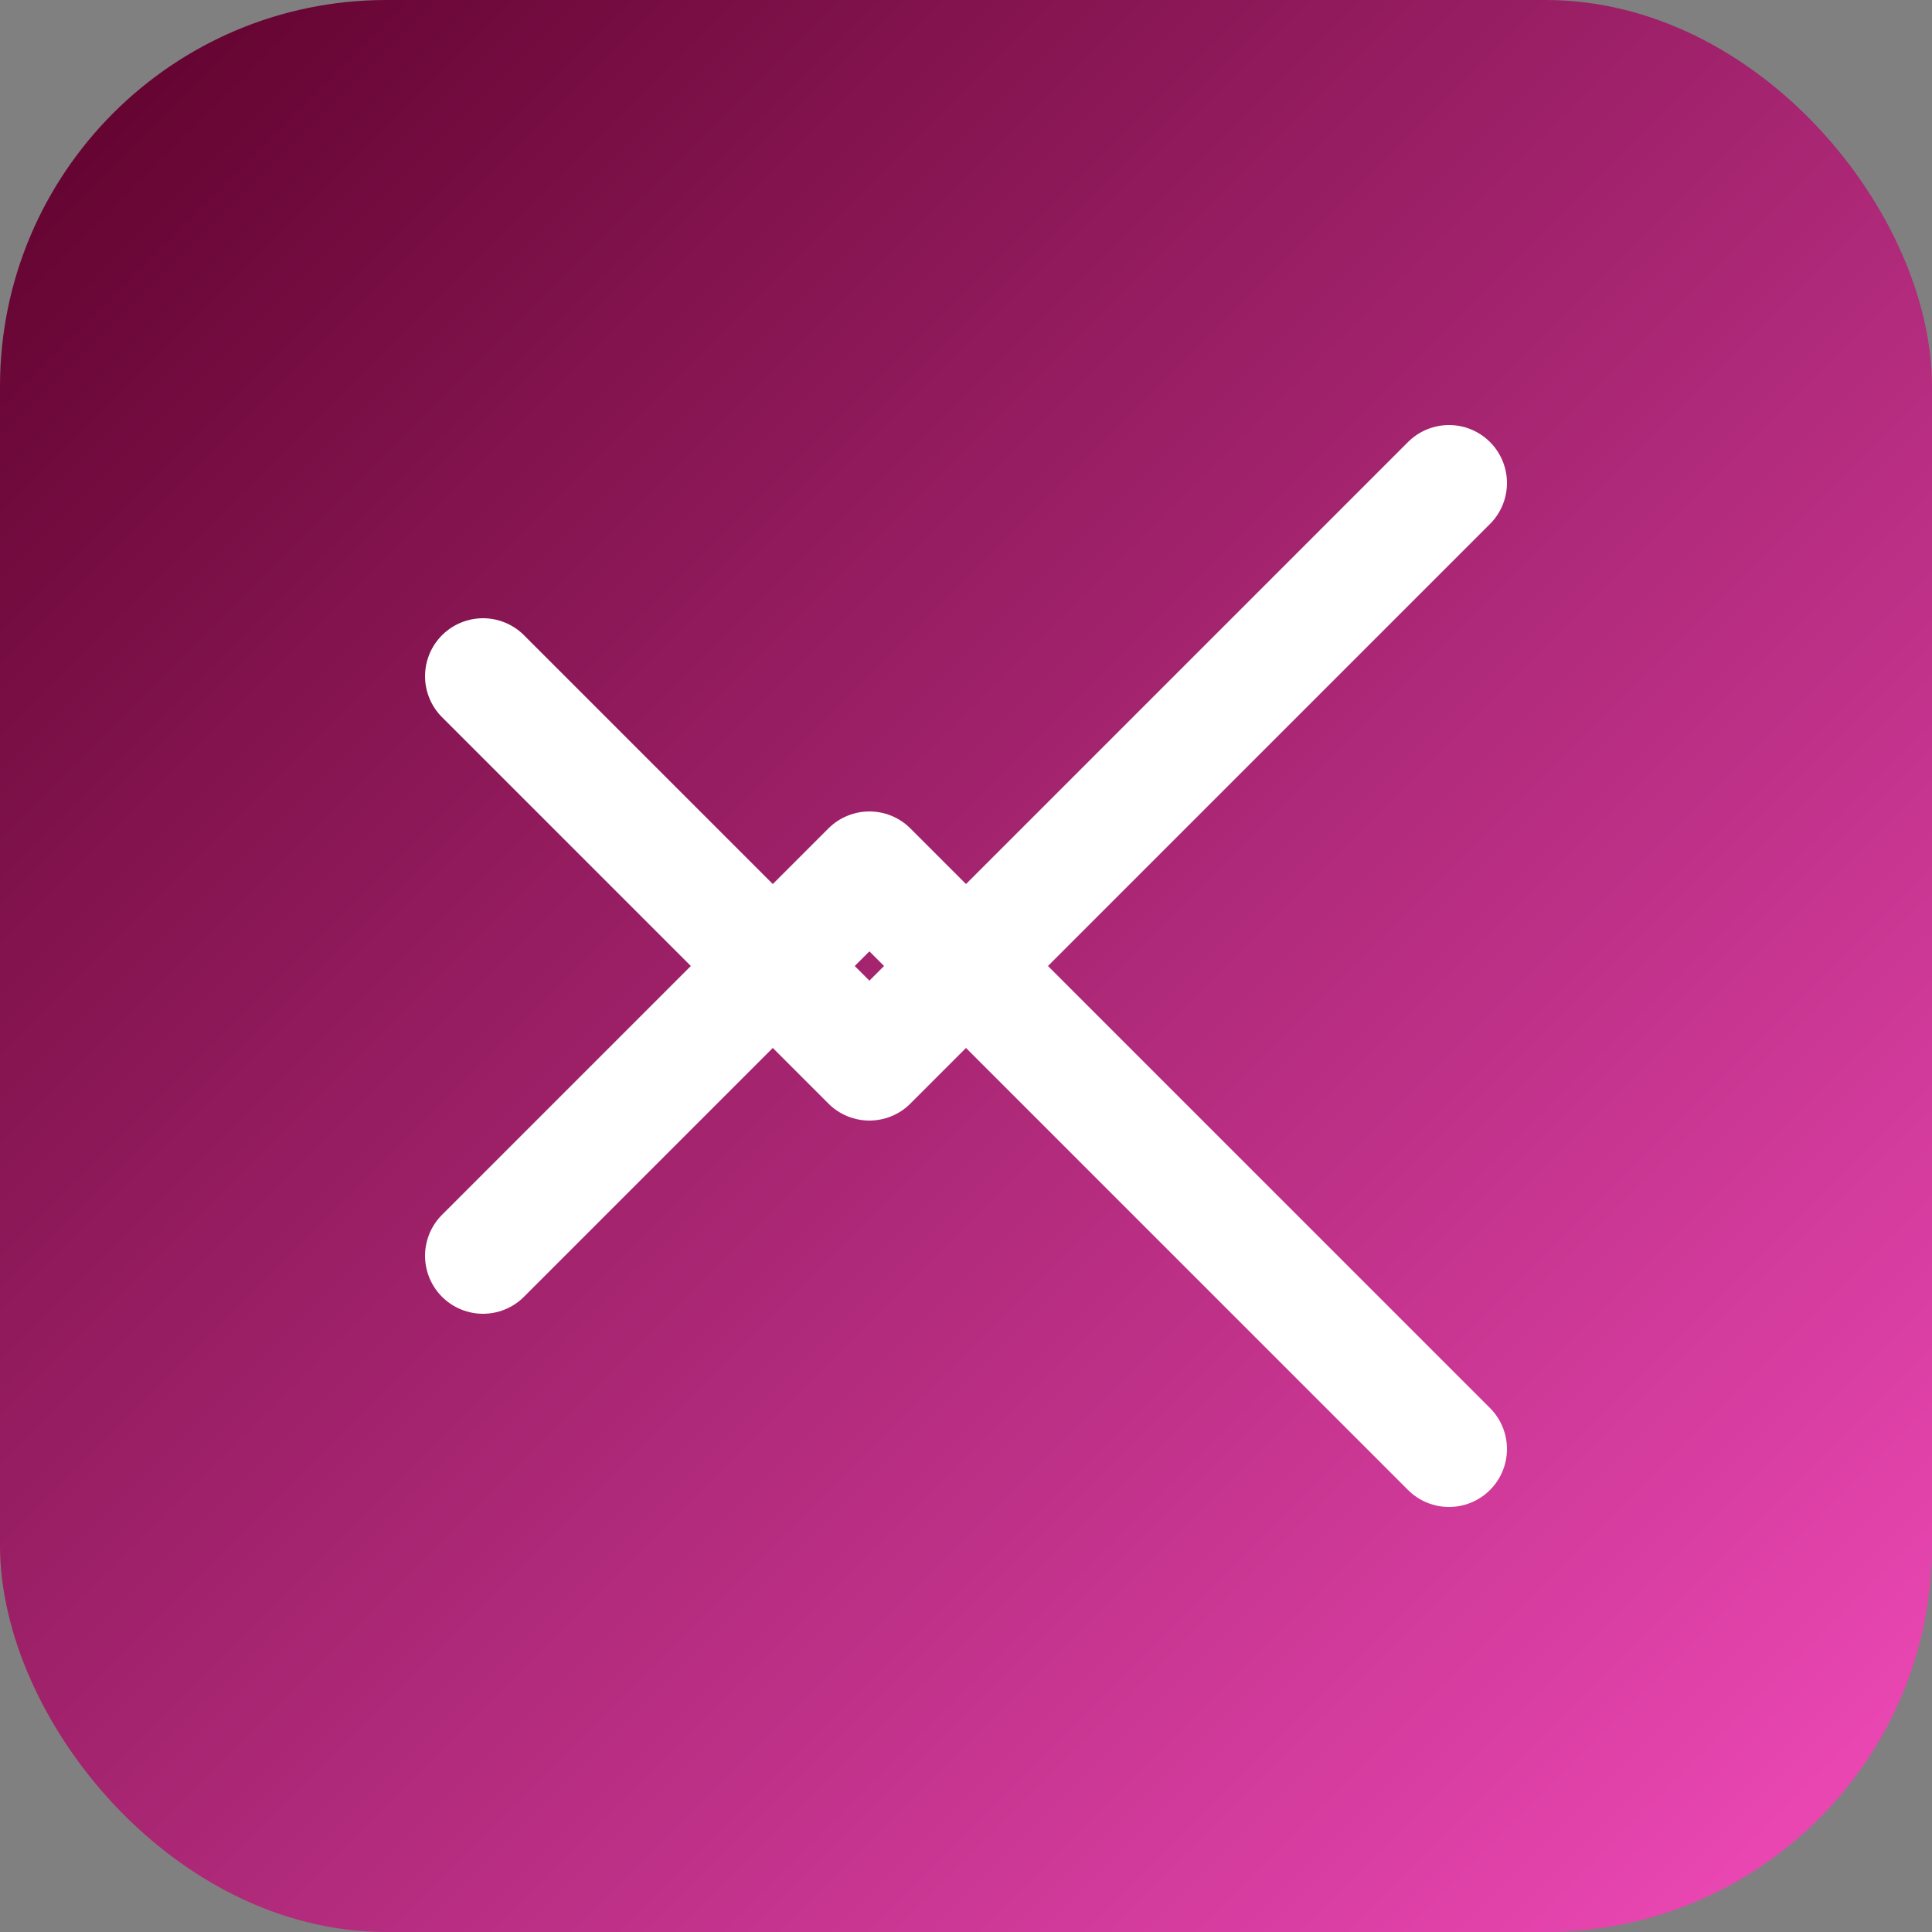
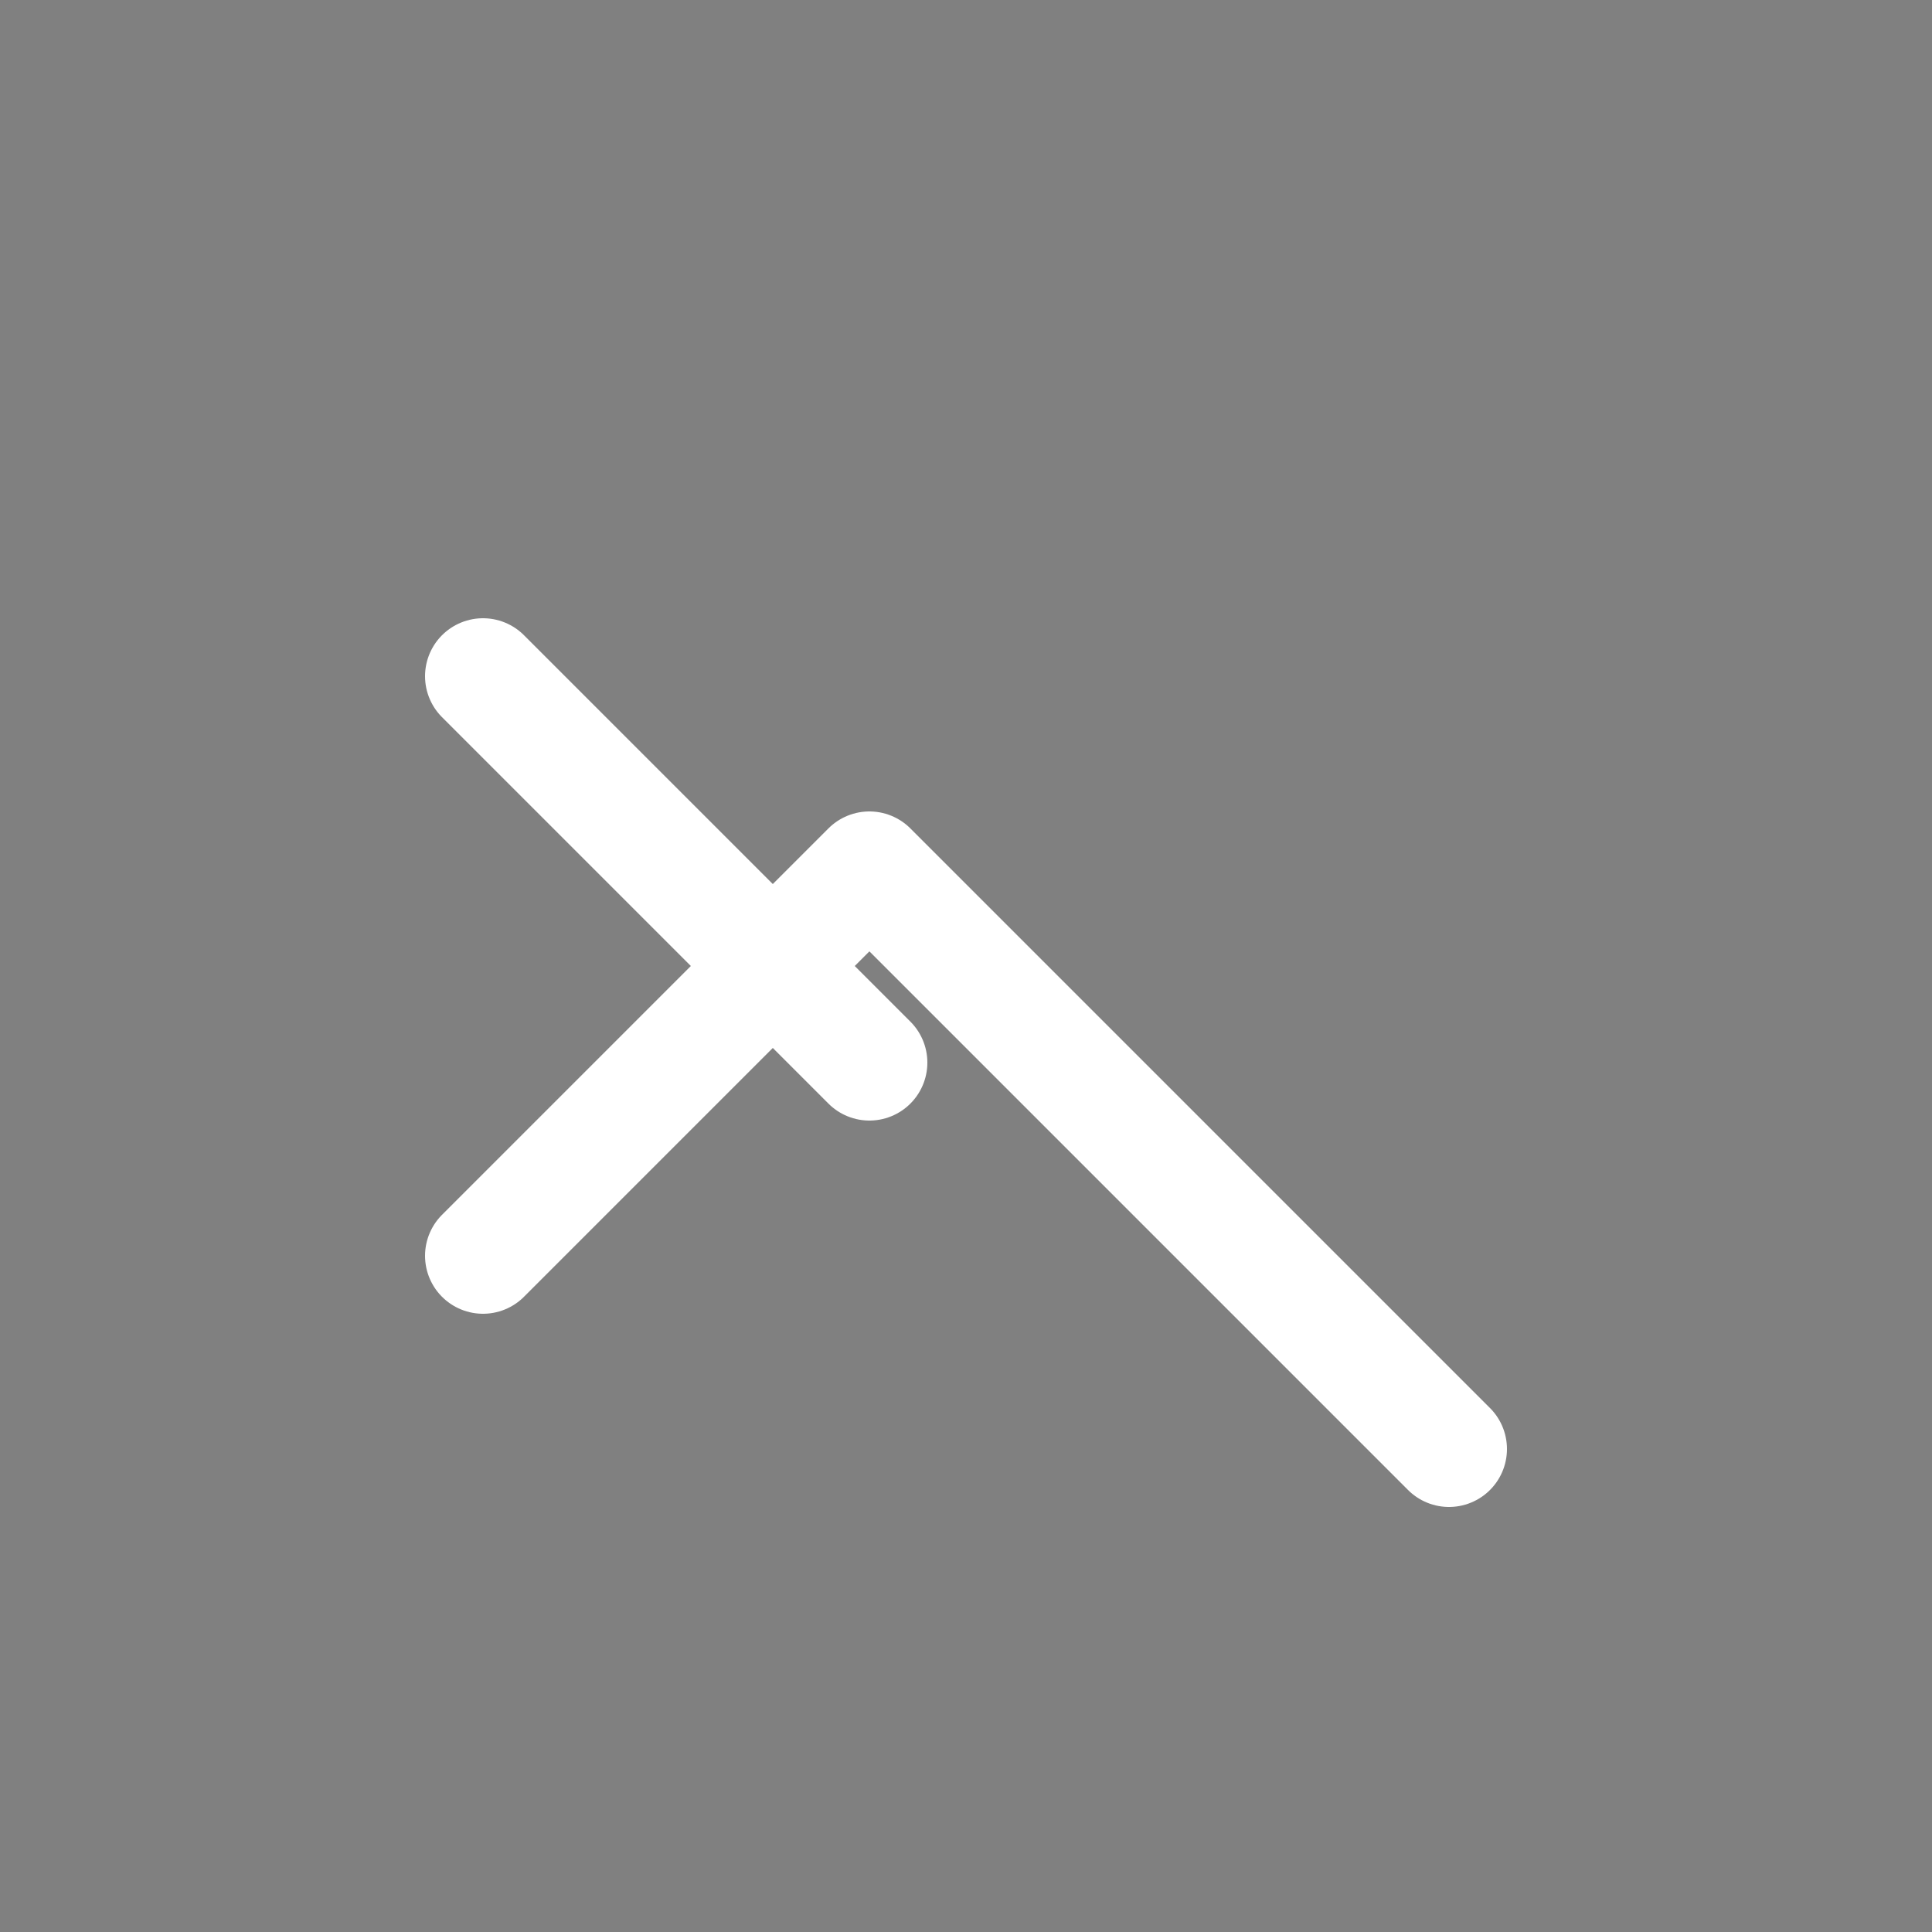
<svg xmlns="http://www.w3.org/2000/svg" viewBox="0 0 100 100" fill="none">
  <rect x="0" y="0" width="100" height="100" fill="#808080" stroke="none" />
  <defs>
    <linearGradient id="gradient" x1="0%" y1="0%" x2="100%" y2="100%">
      <stop offset="0%" style="stop-color:#5c0029;stop-opacity:1" />
      <stop offset="100%" style="stop-color:#f34bbb;stop-opacity:1" />
    </linearGradient>
  </defs>
-   <rect width="100" height="100" rx="20" fill="url(#gradient)" />
-   <path d="M25 35L45 55L75 25" stroke="white" stroke-width="6" stroke-linecap="round" stroke-linejoin="round" />
+   <path d="M25 35L45 55" stroke="white" stroke-width="6" stroke-linecap="round" stroke-linejoin="round" />
  <path d="M25 65L45 45L75 75" stroke="white" stroke-width="6" stroke-linecap="round" stroke-linejoin="round" />
</svg>